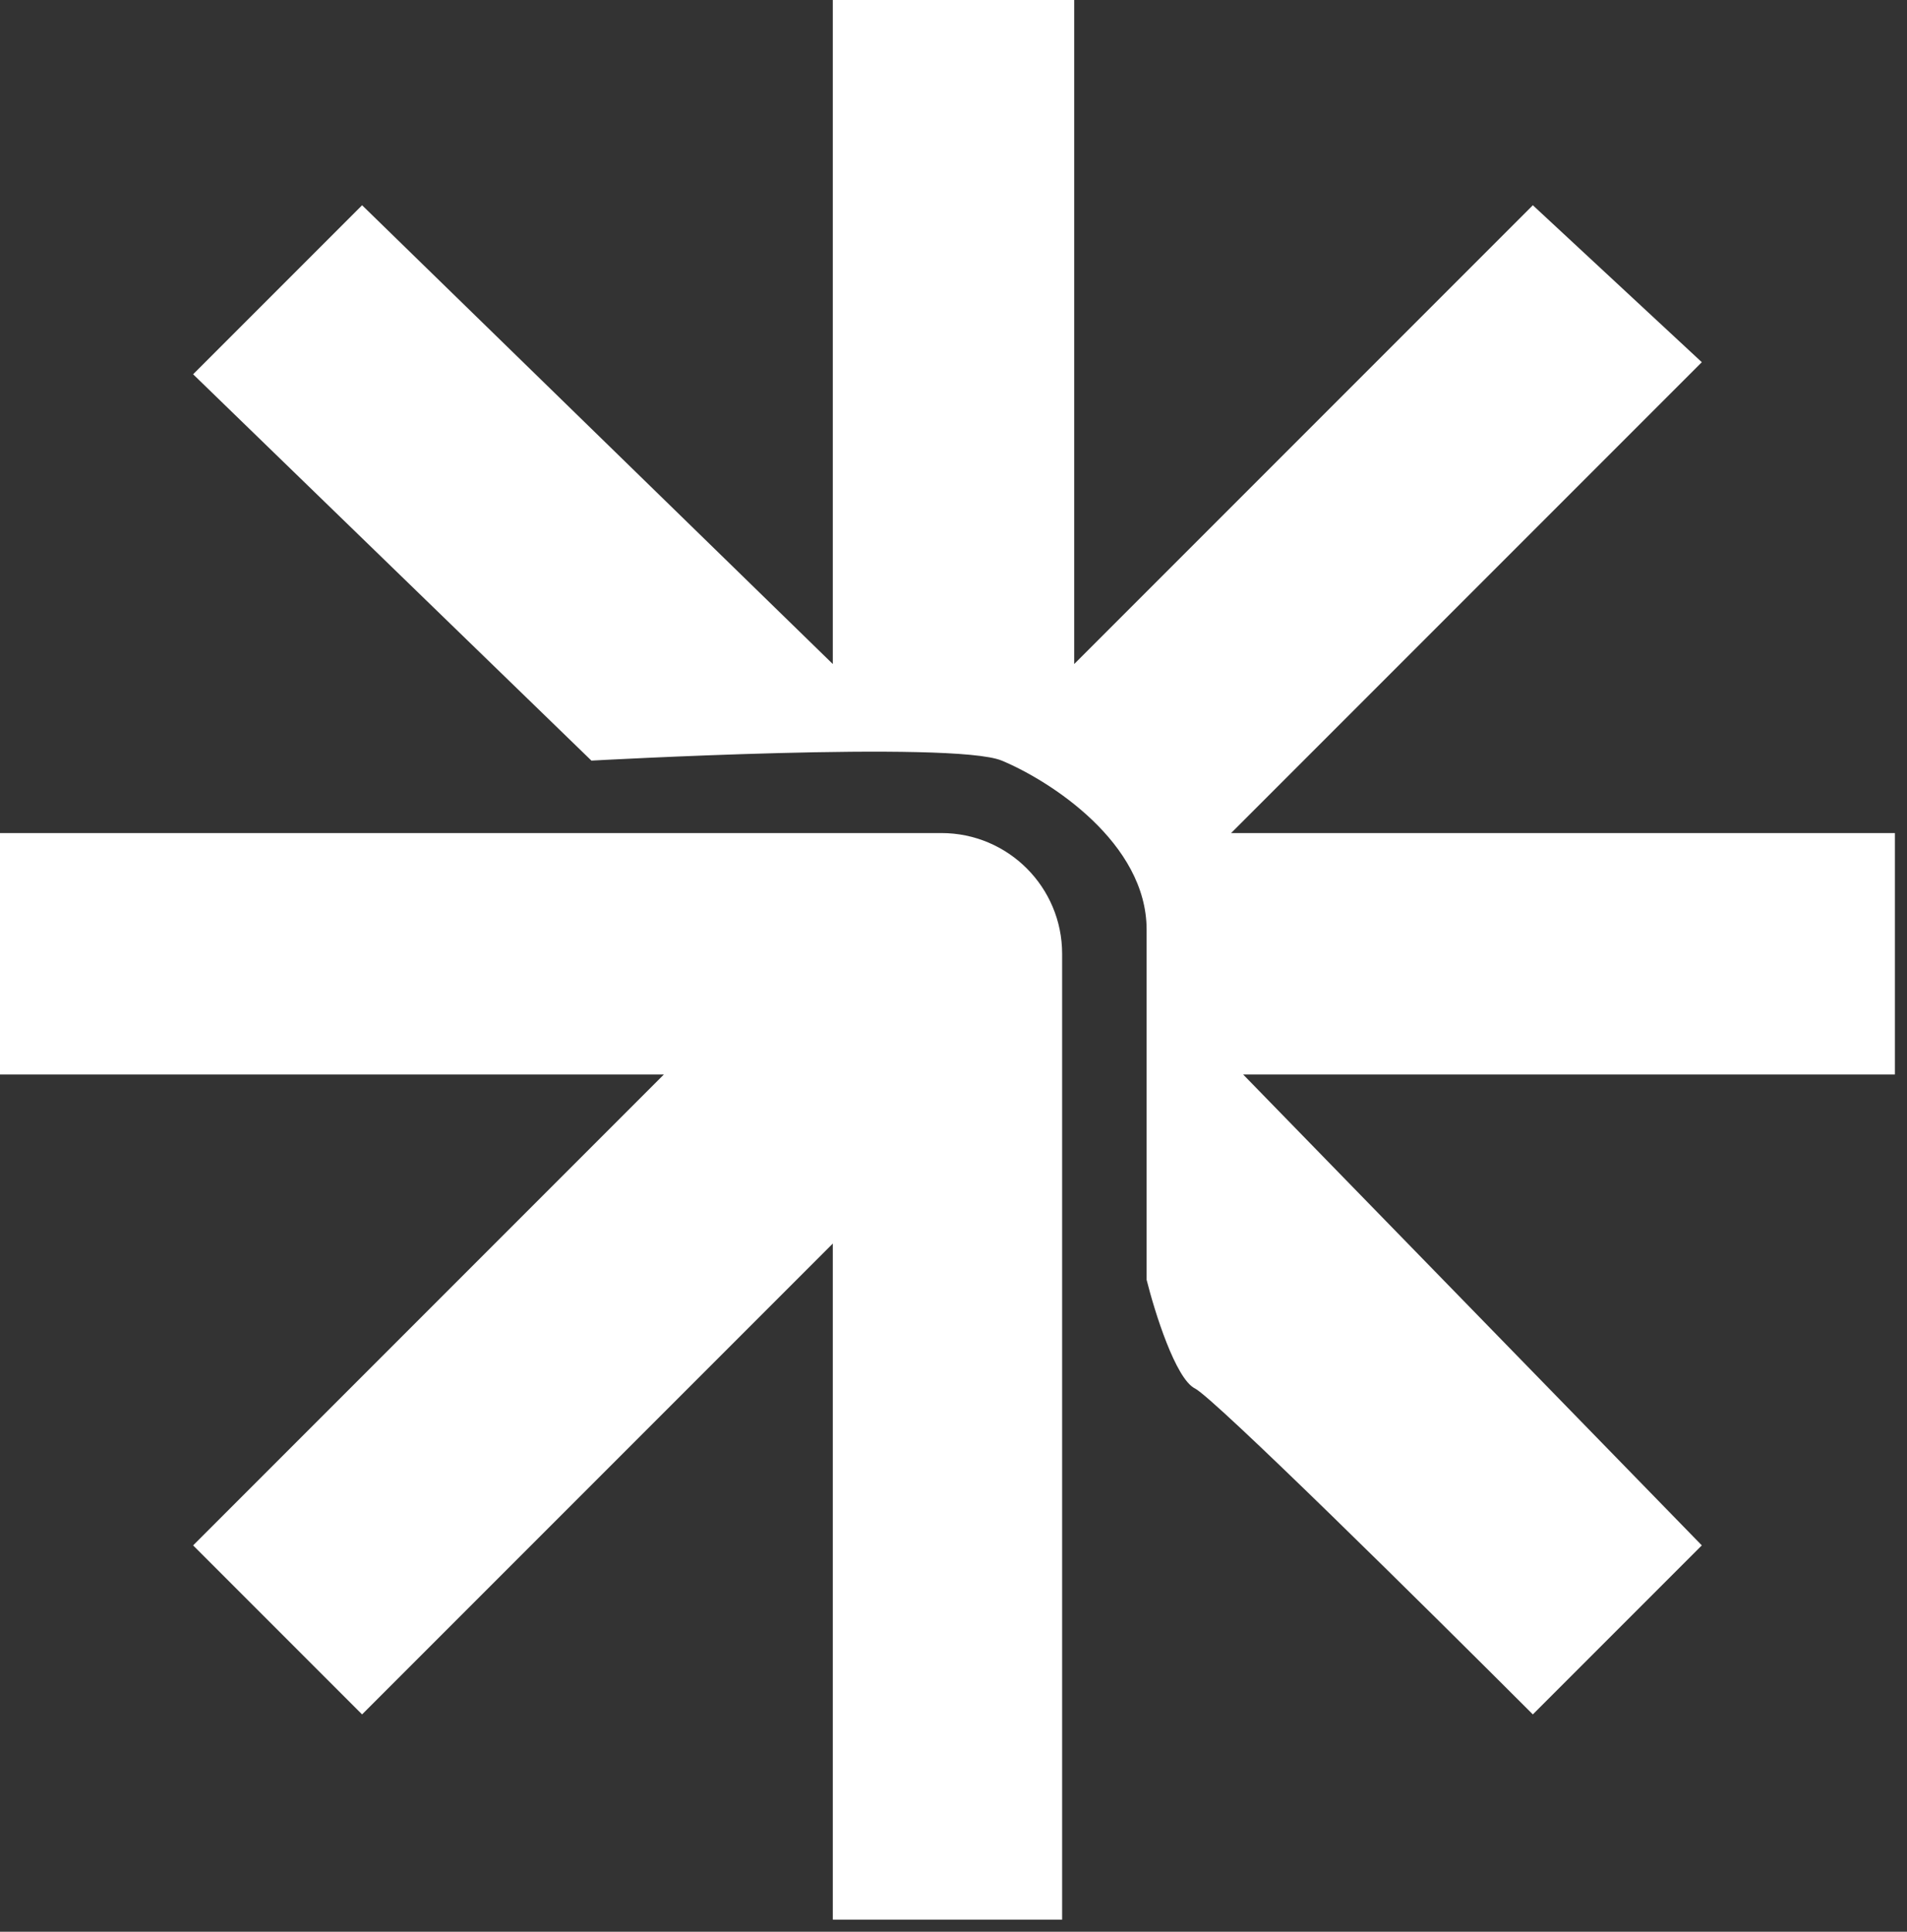
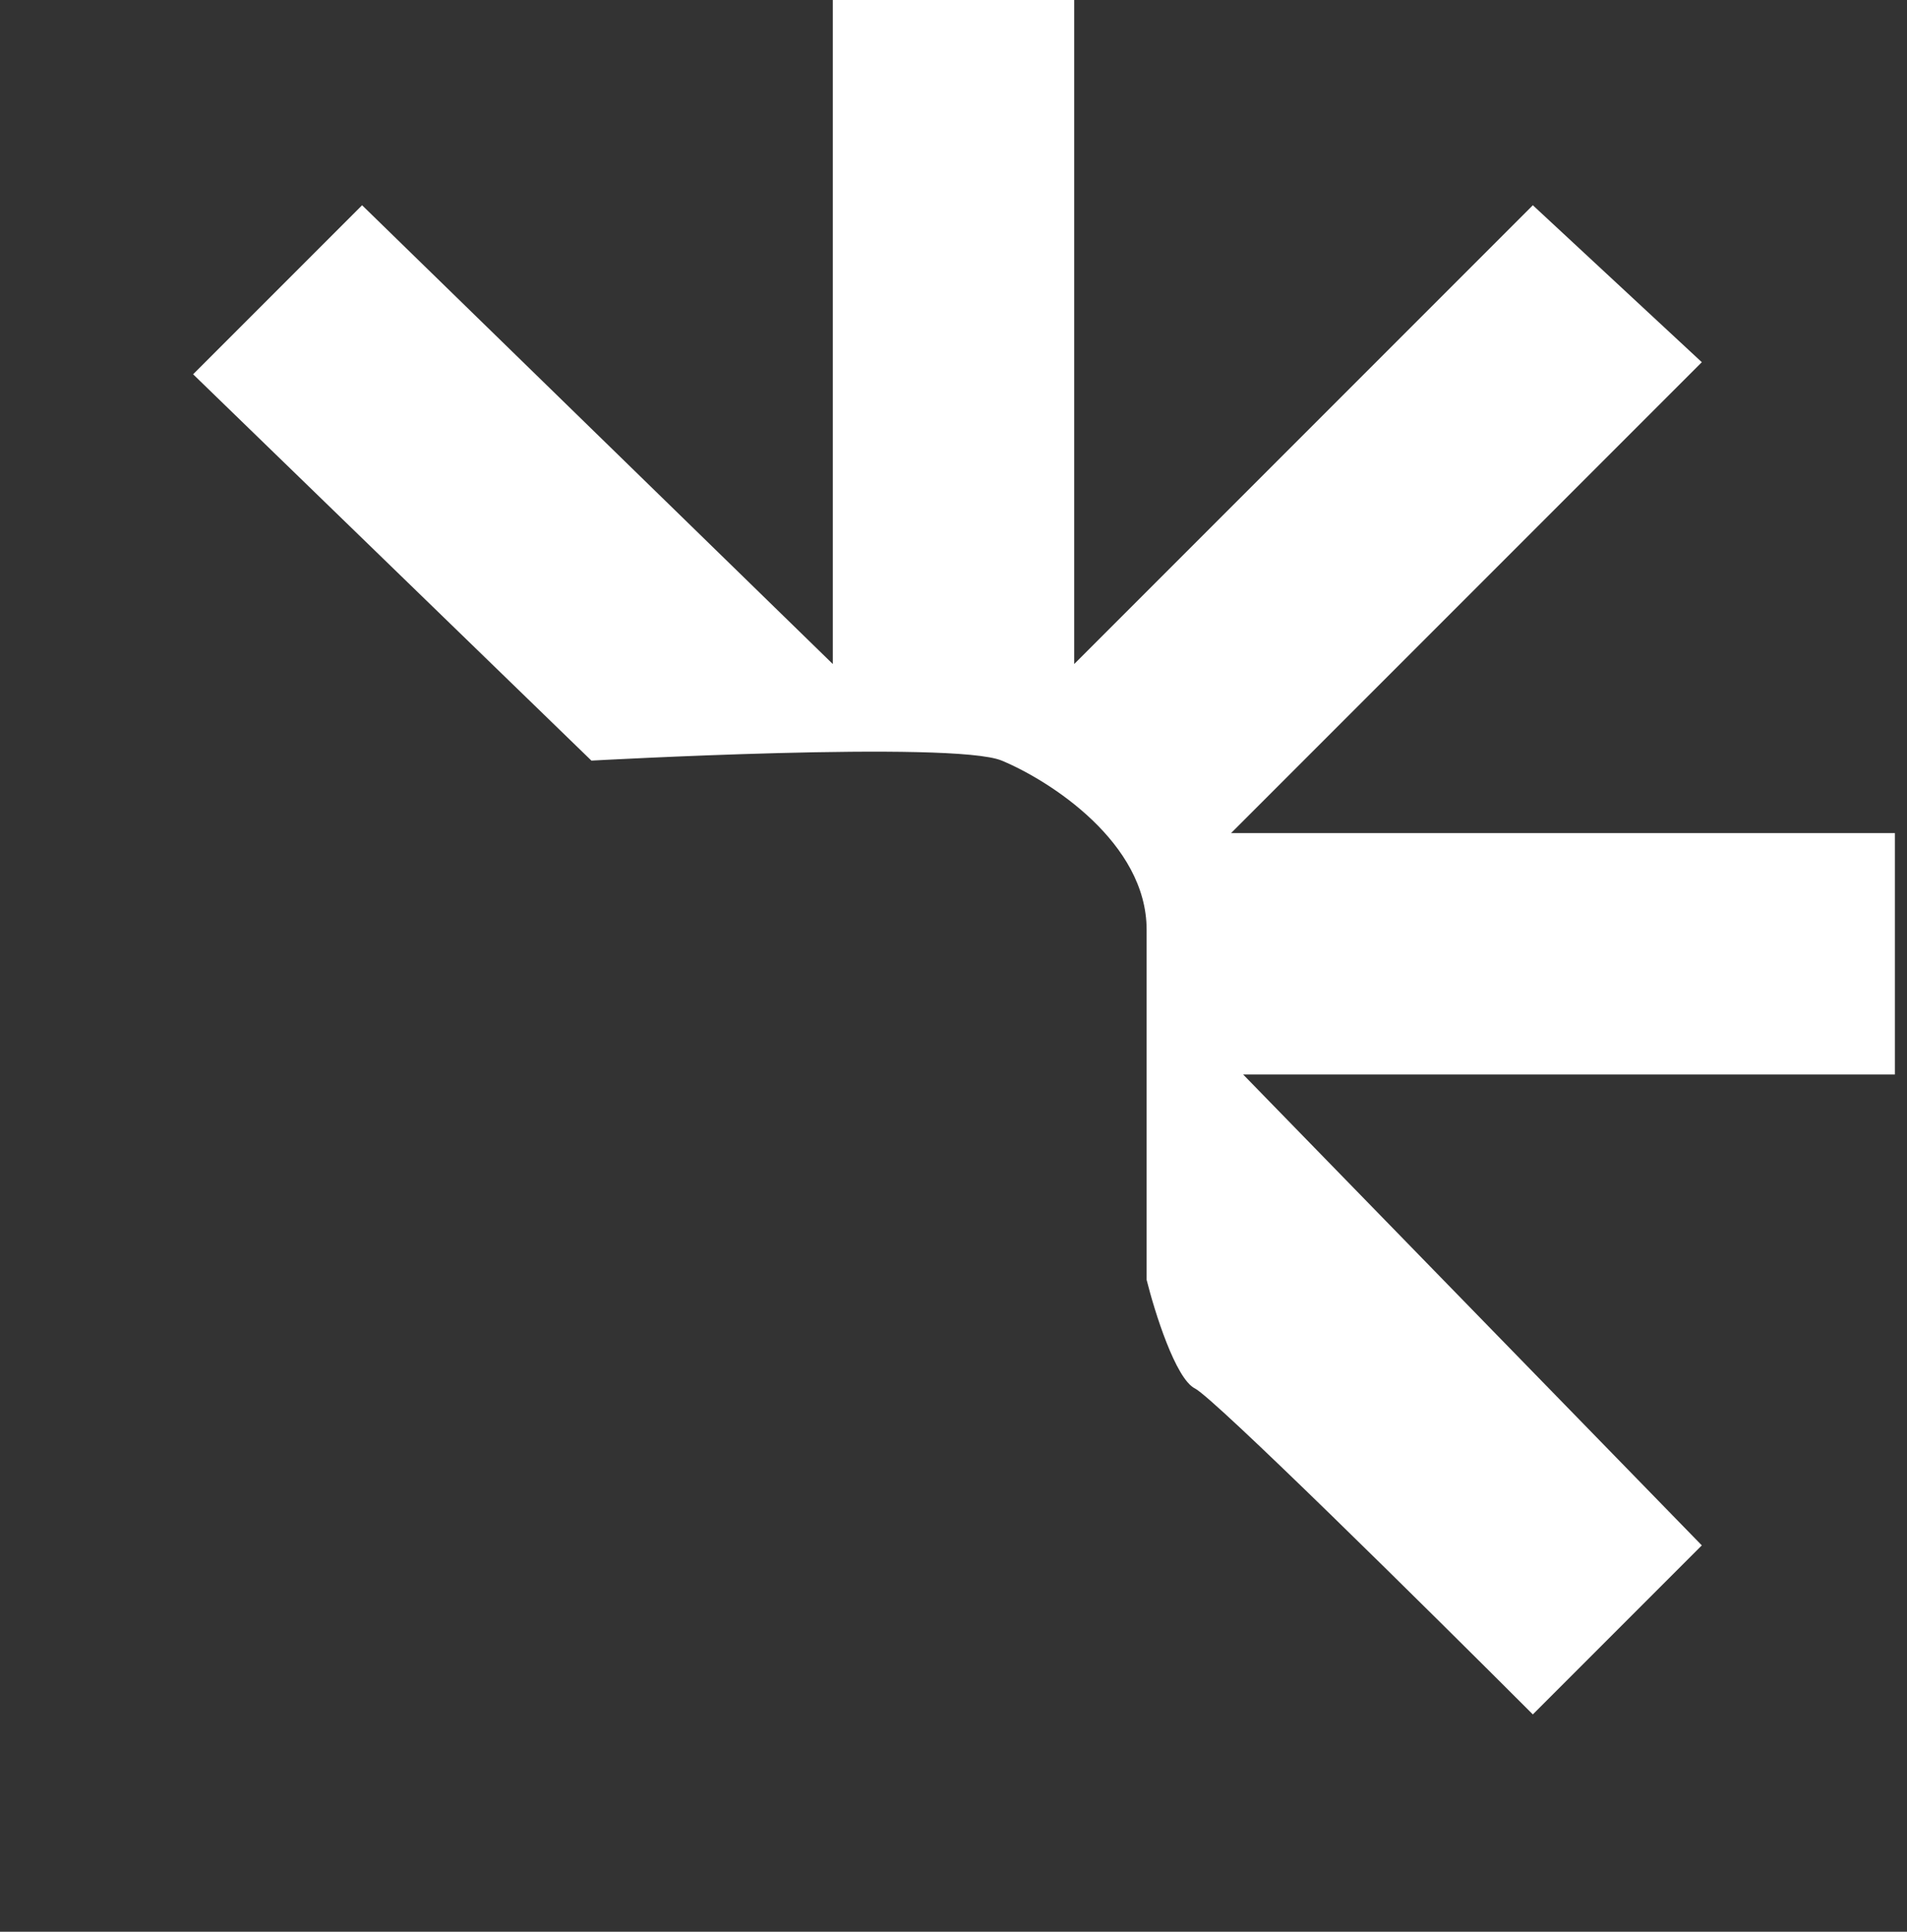
<svg xmlns="http://www.w3.org/2000/svg" width="79" height="80" viewBox="0 0 79 80" fill="none">
  <rect x="0" y="0" width="79" height="80" fill="#333333" stroke="none" />
-   <path d="M39 34.5H0V44.5H27.5L8 64L15 71L34.5 51.5V79.5H44V39.5C44 36.739 41.761 34.5 39 34.5Z" fill="white" />
  <path d="M24.5 31.5L8 15.5L15 8.5L34.5 27.5V0H44.5V27.5L63.5 8.5L70.5 15L51 34.5H78.5V44.5H51.5L70.5 64L63.5 71C59.167 66.667 50.3 57.9 49.5 57.5C48.7 57.1 47.833 54.333 47.5 53V38.5C47.5 34.9 43.5 32.333 41.5 31.5C39.5 30.667 24.5 31.5 24.5 31.5Z" fill="white" />
</svg>